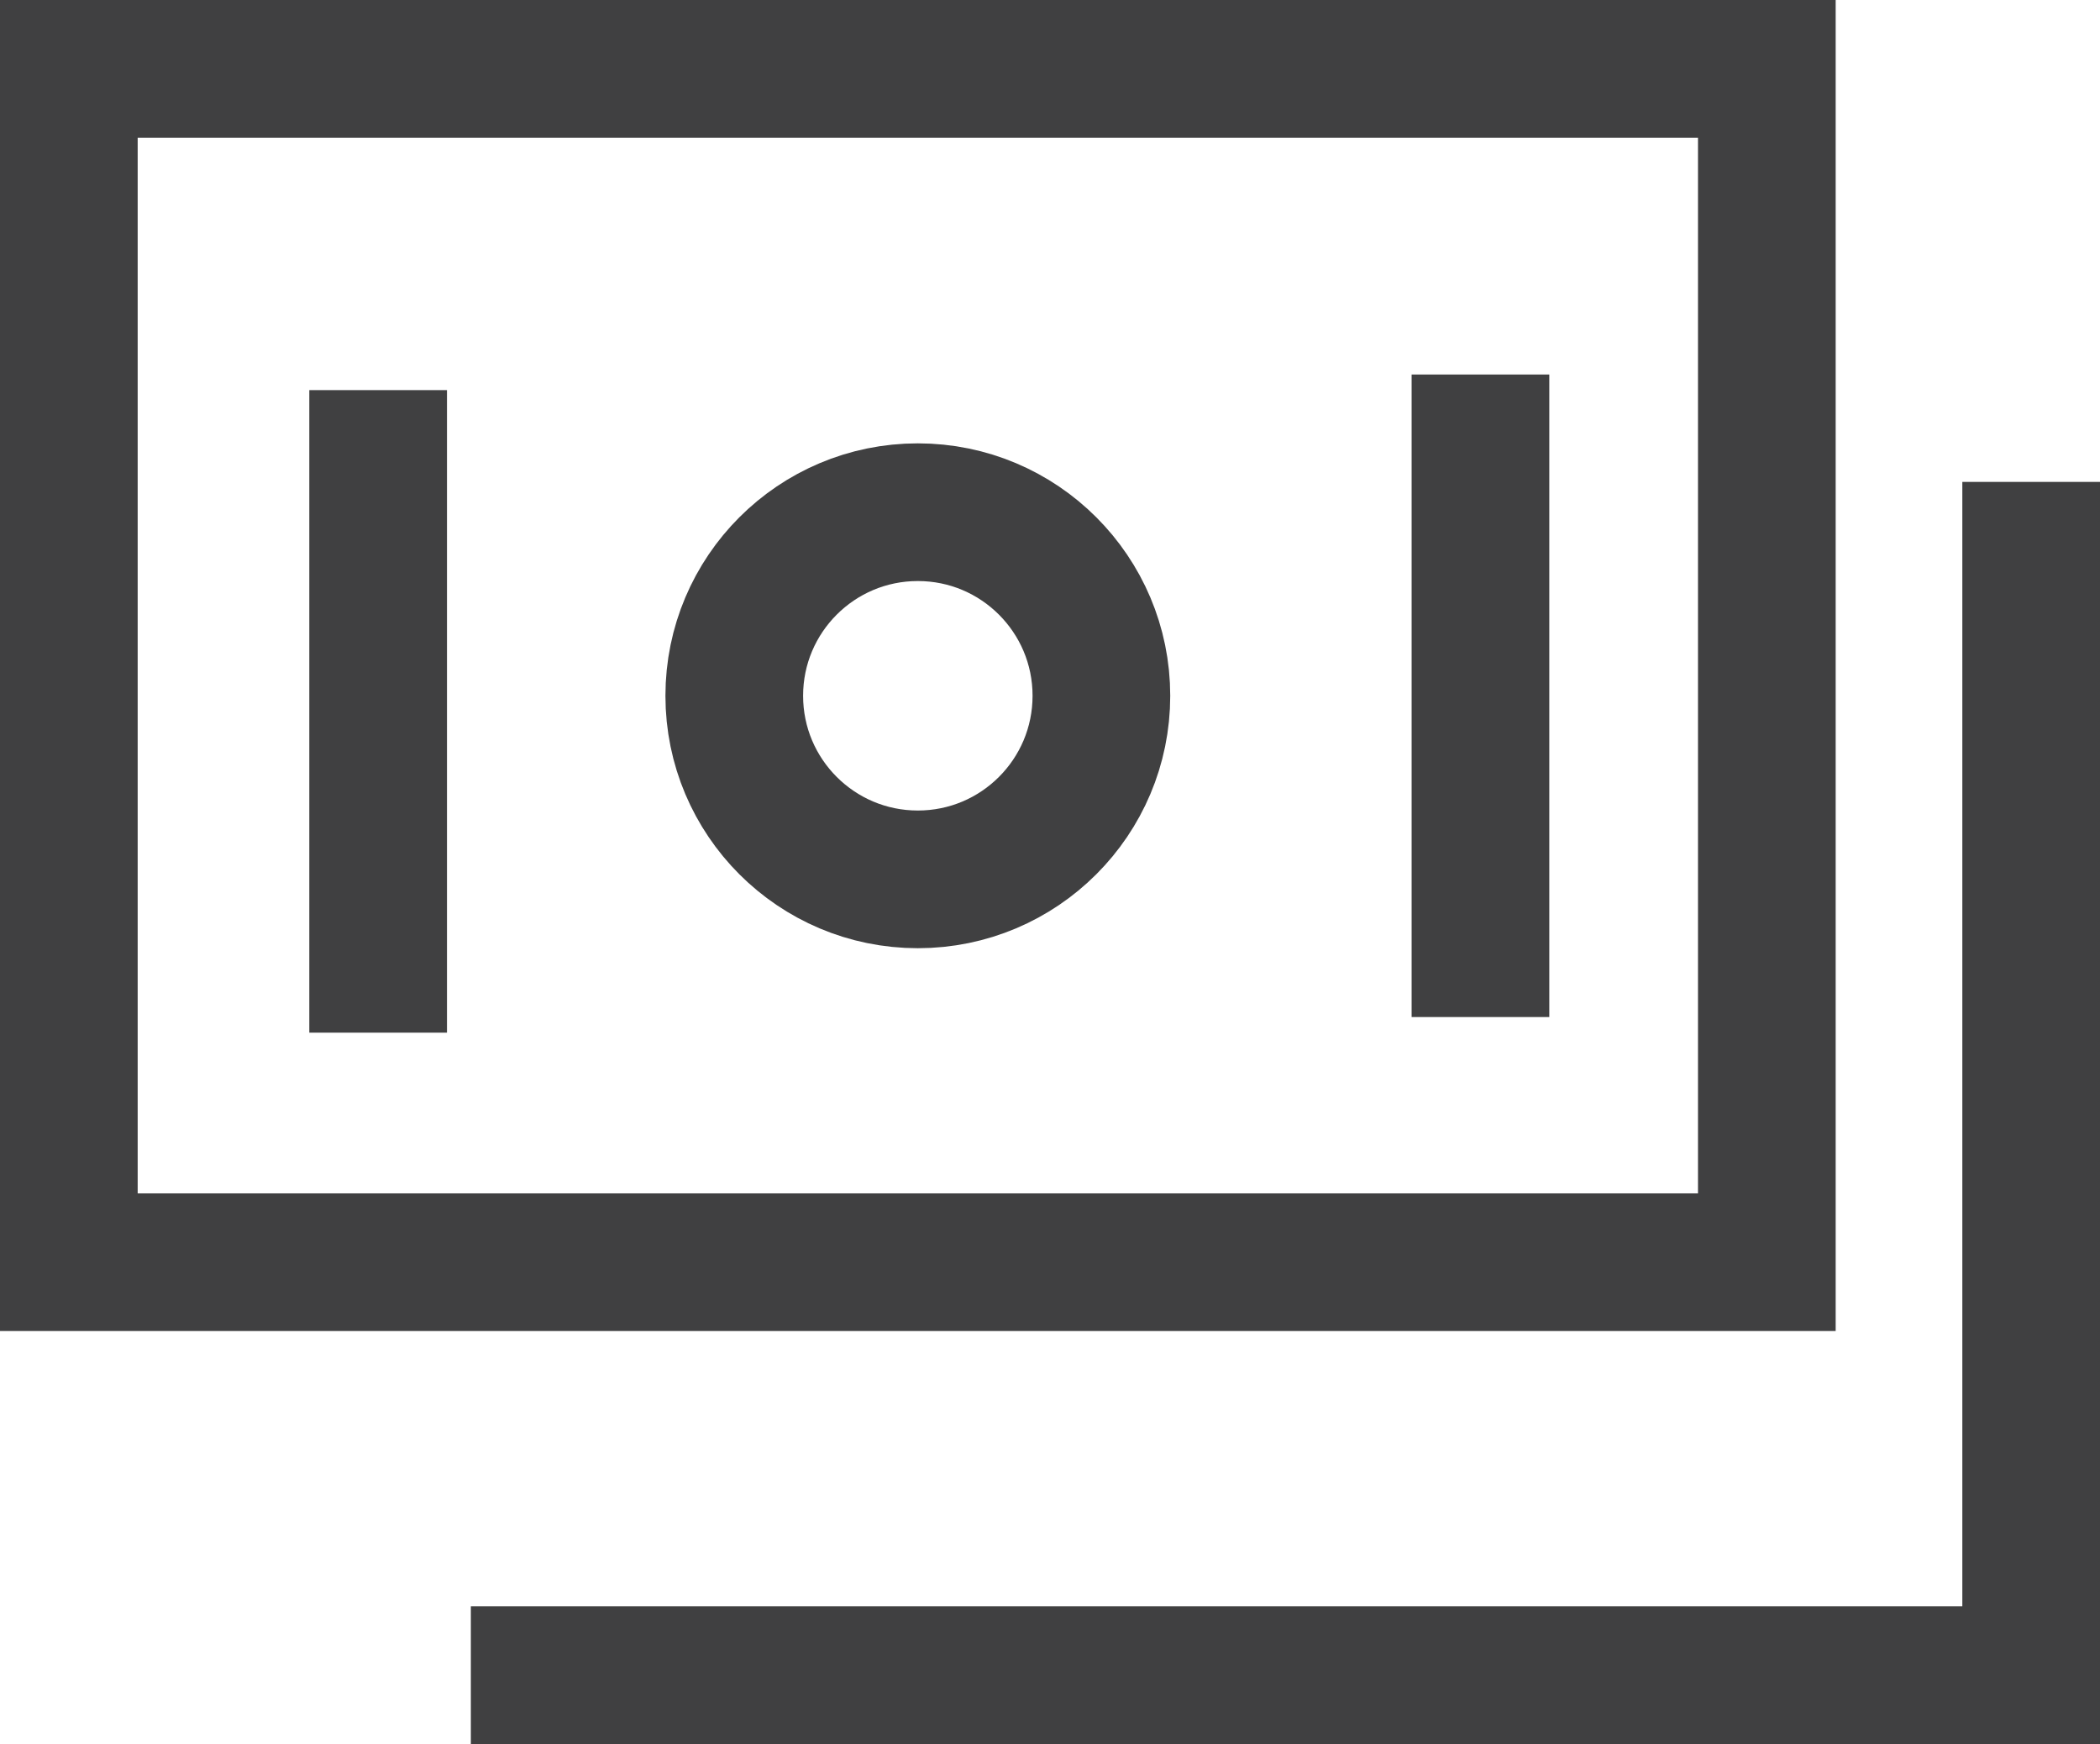
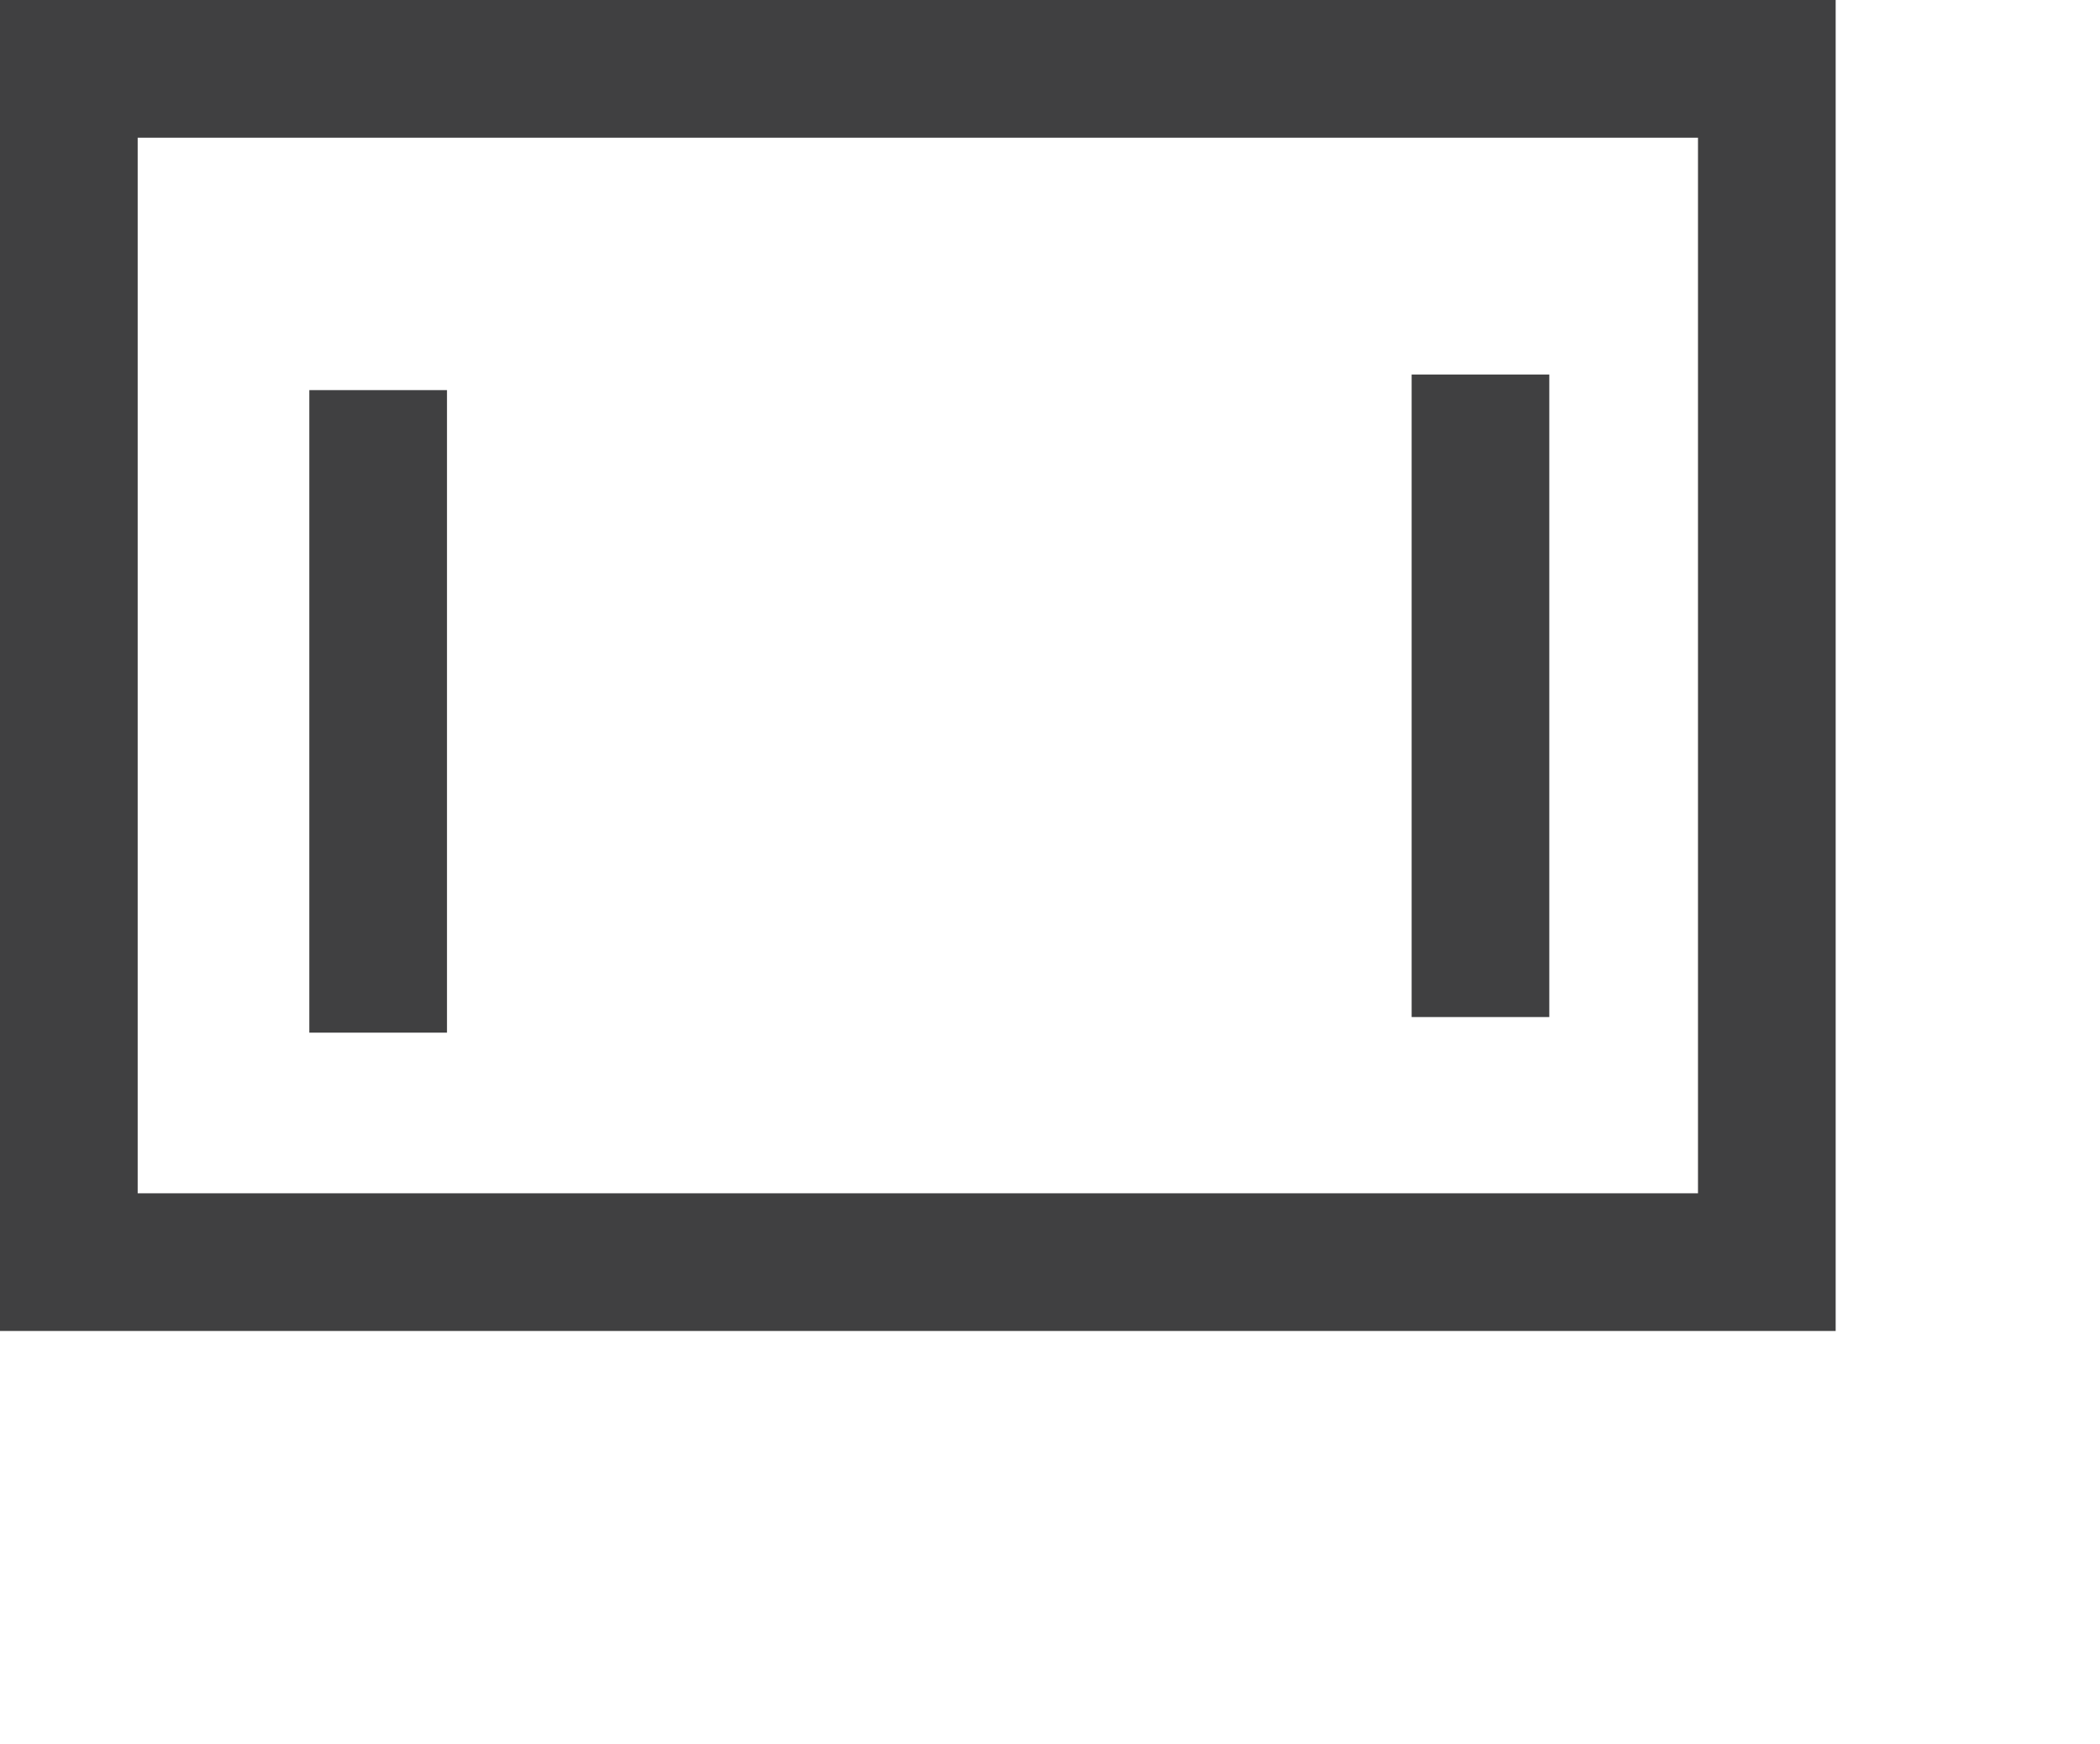
<svg xmlns="http://www.w3.org/2000/svg" id="Layer_2" data-name="Layer 2" viewBox="0 0 22.88 19">
  <defs>
    <style>
      .cls-1 {
        fill: none;
        stroke: #404041;
        stroke-miterlimit: 10;
        stroke-width: 1.5px;
      }
    </style>
  </defs>
  <g id="Layer_1-2" data-name="Layer 1">
    <rect class="cls-1" x=".75" y=".75" width="18.5" height="13" />
    <line class="cls-1" x1="4.12" y1="4.25" x2="4.12" y2="11.25" />
    <line class="cls-1" x1="16.13" y1="4.08" x2="16.13" y2="11.08" />
-     <circle class="cls-1" cx="10" cy="7.58" r="2" />
-     <polyline class="cls-1" points="5.13 18.25 22.13 18.25 22.13 5.25" />
  </g>
</svg>